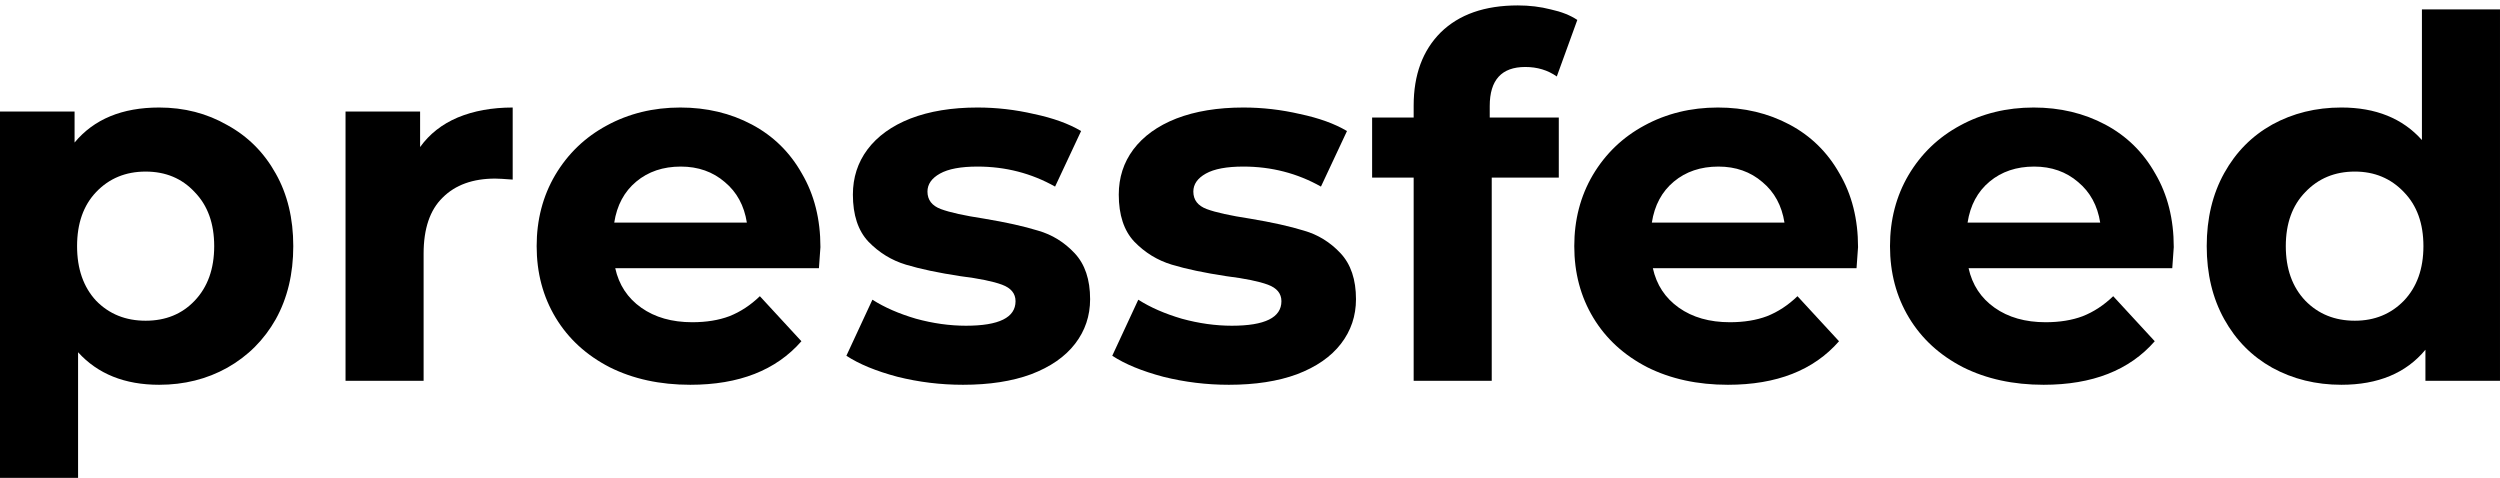
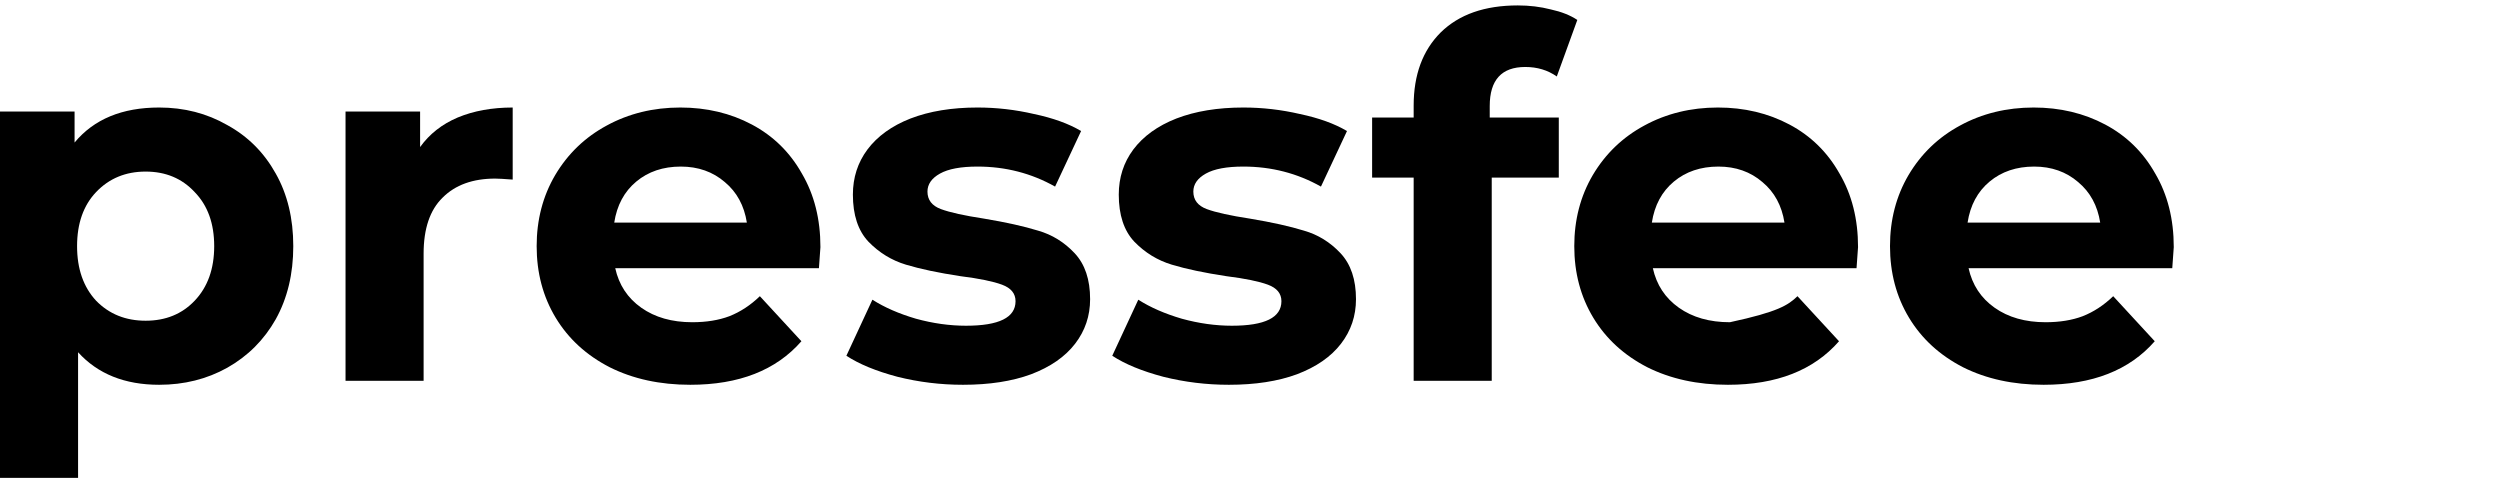
<svg xmlns="http://www.w3.org/2000/svg" width="392" height="75" viewBox="0 0 392 75" fill="none">
  <path d="M24.955 16.859C28.878 16.859 32.436 17.775 35.627 19.606C38.871 21.384 41.408 23.922 43.239 27.218C45.07 30.461 45.986 34.254 45.986 38.596C45.986 42.939 45.07 46.758 43.239 50.054C41.408 53.297 38.871 55.834 35.627 57.666C32.436 59.444 28.878 60.334 24.955 60.334C19.566 60.334 15.329 58.634 12.242 55.233V74.93H0V17.487H11.693V22.352C14.727 18.69 19.148 16.859 24.955 16.859ZM22.836 50.289C25.975 50.289 28.538 49.243 30.526 47.15C32.567 45.005 33.587 42.154 33.587 38.596C33.587 35.039 32.567 32.214 30.526 30.121C28.538 27.976 25.975 26.904 22.836 26.904C19.697 26.904 17.107 27.976 15.067 30.121C13.079 32.214 12.085 35.039 12.085 38.596C12.085 42.154 13.079 45.005 15.067 47.15C17.107 49.243 19.697 50.289 22.836 50.289Z" fill="black" />
  <path d="M65.872 23.059C67.337 21.018 69.299 19.475 71.758 18.429C74.269 17.382 77.146 16.859 80.39 16.859V28.159C79.03 28.055 78.114 28.003 77.643 28.003C74.138 28.003 71.392 28.996 69.404 30.985C67.415 32.92 66.422 35.85 66.422 39.774V59.706H54.18V17.487H65.872V23.059Z" fill="black" />
  <path d="M128.643 38.753C128.643 38.91 128.565 40.009 128.408 42.049H96.469C97.044 44.665 98.404 46.731 100.55 48.249C102.695 49.766 105.363 50.525 108.554 50.525C110.751 50.525 112.687 50.211 114.361 49.583C116.087 48.903 117.683 47.856 119.148 46.444L125.661 53.507C121.685 58.058 115.878 60.334 108.24 60.334C103.479 60.334 99.268 59.418 95.606 57.587C91.944 55.704 89.119 53.114 87.13 49.818C85.142 46.522 84.148 42.782 84.148 38.596C84.148 34.464 85.116 30.749 87.052 27.453C89.04 24.105 91.734 21.515 95.135 19.684C98.588 17.801 102.433 16.859 106.671 16.859C110.803 16.859 114.544 17.748 117.892 19.527C121.24 21.306 123.856 23.869 125.74 27.218C127.675 30.514 128.643 34.359 128.643 38.753ZM106.749 26.119C103.976 26.119 101.648 26.904 99.765 28.473C97.881 30.043 96.731 32.188 96.312 34.908H117.108C116.689 32.24 115.538 30.121 113.655 28.552C111.771 26.93 109.469 26.119 106.749 26.119Z" fill="black" />
  <path d="M150.997 60.334C147.492 60.334 144.065 59.915 140.717 59.078C137.369 58.189 134.701 57.09 132.713 55.782L136.794 46.993C138.677 48.197 140.953 49.191 143.621 49.975C146.289 50.708 148.905 51.074 151.468 51.074C156.647 51.074 159.237 49.792 159.237 47.229C159.237 46.025 158.531 45.162 157.118 44.639C155.706 44.116 153.534 43.671 150.605 43.305C147.152 42.782 144.301 42.18 142.051 41.5C139.801 40.82 137.84 39.617 136.166 37.89C134.544 36.164 133.733 33.705 133.733 30.514C133.733 27.846 134.492 25.491 136.009 23.451C137.578 21.358 139.828 19.736 142.758 18.586C145.74 17.435 149.245 16.859 153.273 16.859C156.255 16.859 159.211 17.199 162.141 17.879C165.123 18.507 167.581 19.396 169.517 20.547L165.437 29.258C161.722 27.165 157.668 26.119 153.273 26.119C150.657 26.119 148.695 26.485 147.388 27.218C146.079 27.95 145.426 28.892 145.426 30.043C145.426 31.351 146.132 32.266 147.544 32.789C148.957 33.312 151.206 33.809 154.293 34.28C157.746 34.856 160.571 35.484 162.768 36.164C164.966 36.792 166.875 37.969 168.497 39.695C170.119 41.422 170.93 43.828 170.93 46.915C170.93 49.531 170.145 51.859 168.576 53.899C167.006 55.939 164.704 57.535 161.67 58.686C158.688 59.785 155.13 60.334 150.997 60.334Z" fill="black" />
  <path d="M192.687 60.334C189.182 60.334 185.755 59.915 182.407 59.078C179.058 58.189 176.39 57.09 174.402 55.782L178.483 46.993C180.366 48.197 182.642 49.191 185.31 49.975C187.978 50.708 190.594 51.074 193.158 51.074C198.337 51.074 200.927 49.792 200.927 47.229C200.927 46.025 200.22 45.162 198.808 44.639C197.395 44.116 195.224 43.671 192.294 43.305C188.842 42.782 185.99 42.18 183.741 41.5C181.491 40.82 179.529 39.617 177.855 37.89C176.233 36.164 175.423 33.705 175.423 30.514C175.423 27.846 176.181 25.491 177.698 23.451C179.268 21.358 181.517 19.736 184.447 18.586C187.429 17.435 190.934 16.859 194.963 16.859C197.945 16.859 200.9 17.199 203.83 17.879C206.812 18.507 209.271 19.396 211.207 20.547L207.126 29.258C203.411 27.165 199.357 26.119 194.963 26.119C192.347 26.119 190.385 26.485 189.077 27.218C187.769 27.95 187.115 28.892 187.115 30.043C187.115 31.351 187.821 32.266 189.234 32.789C190.646 33.312 192.896 33.809 195.983 34.28C199.436 34.856 202.261 35.484 204.458 36.164C206.655 36.792 208.564 37.969 210.187 39.695C211.808 41.422 212.619 43.828 212.619 46.915C212.619 49.531 211.834 51.859 210.265 53.899C208.696 55.939 206.393 57.535 203.359 58.686C200.377 59.785 196.82 60.334 192.687 60.334Z" fill="black" />
  <path d="M233.59 18.428H244.419V27.845H233.904V59.706H221.662V27.845H215.148V18.428H221.662V16.545C221.662 11.732 223.074 7.913 225.899 5.088C228.777 2.263 232.805 0.85 237.984 0.85C239.815 0.85 241.542 1.059 243.164 1.478C244.838 1.844 246.224 2.393 247.323 3.126L244.105 11.993C242.693 10.999 241.045 10.502 239.162 10.502C235.447 10.502 233.59 12.543 233.59 16.623V18.428Z" fill="black" />
-   <path d="M291.341 38.753C291.341 38.91 291.262 40.009 291.105 42.049H259.166C259.742 44.665 261.102 46.731 263.247 48.249C265.392 49.766 268.06 50.525 271.251 50.525C273.448 50.525 275.384 50.211 277.058 49.583C278.785 48.903 280.38 47.856 281.845 46.444L288.358 53.507C284.383 58.058 278.576 60.334 270.937 60.334C266.177 60.334 261.965 59.418 258.303 57.587C254.641 55.704 251.816 53.114 249.828 49.818C247.84 46.522 246.846 42.782 246.846 38.596C246.846 34.464 247.814 30.749 249.749 27.453C251.737 24.105 254.432 21.515 257.832 19.684C261.285 17.801 265.13 16.859 269.368 16.859C273.501 16.859 277.241 17.748 280.59 19.527C283.938 21.306 286.554 23.869 288.437 27.218C290.373 30.514 291.341 34.359 291.341 38.753ZM269.446 26.119C266.674 26.119 264.345 26.904 262.462 28.473C260.579 30.043 259.428 32.188 259.009 34.908H279.805C279.387 32.24 278.235 30.121 276.352 28.552C274.469 26.93 272.167 26.119 269.446 26.119Z" fill="black" />
+   <path d="M291.341 38.753C291.341 38.91 291.262 40.009 291.105 42.049H259.166C259.742 44.665 261.102 46.731 263.247 48.249C265.392 49.766 268.06 50.525 271.251 50.525C278.785 48.903 280.38 47.856 281.845 46.444L288.358 53.507C284.383 58.058 278.576 60.334 270.937 60.334C266.177 60.334 261.965 59.418 258.303 57.587C254.641 55.704 251.816 53.114 249.828 49.818C247.84 46.522 246.846 42.782 246.846 38.596C246.846 34.464 247.814 30.749 249.749 27.453C251.737 24.105 254.432 21.515 257.832 19.684C261.285 17.801 265.13 16.859 269.368 16.859C273.501 16.859 277.241 17.748 280.59 19.527C283.938 21.306 286.554 23.869 288.437 27.218C290.373 30.514 291.341 34.359 291.341 38.753ZM269.446 26.119C266.674 26.119 264.345 26.904 262.462 28.473C260.579 30.043 259.428 32.188 259.009 34.908H279.805C279.387 32.24 278.235 30.121 276.352 28.552C274.469 26.93 272.167 26.119 269.446 26.119Z" fill="black" />
  <path d="M340.846 38.753C340.846 38.91 340.768 40.009 340.611 42.049H308.672C309.248 44.665 310.608 46.731 312.753 48.249C314.898 49.766 317.566 50.525 320.757 50.525C322.954 50.525 324.89 50.211 326.564 49.583C328.291 48.903 329.886 47.856 331.351 46.444L337.864 53.507C333.888 58.058 328.081 60.334 320.443 60.334C315.682 60.334 311.471 59.418 307.809 57.587C304.147 55.704 301.322 53.114 299.334 49.818C297.346 46.522 296.352 42.782 296.352 38.596C296.352 34.464 297.32 30.749 299.255 27.453C301.243 24.105 303.938 21.515 307.338 19.684C310.791 17.801 314.636 16.859 318.874 16.859C323.007 16.859 326.747 17.748 330.095 19.527C333.444 21.306 336.059 23.869 337.943 27.218C339.879 30.514 340.846 34.359 340.846 38.753ZM318.952 26.119C316.18 26.119 313.851 26.904 311.968 28.473C310.085 30.043 308.934 32.188 308.515 34.908H329.311C328.892 32.24 327.741 30.121 325.858 28.552C323.974 26.93 321.673 26.119 318.952 26.119Z" fill="black" />
-   <path d="M391.999 1.477V59.705H380.307V54.84C377.273 58.502 372.878 60.333 367.123 60.333C363.147 60.333 359.537 59.443 356.294 57.665C353.103 55.886 350.591 53.349 348.76 50.053C346.929 46.757 346.014 42.938 346.014 38.596C346.014 34.253 346.929 30.434 348.76 27.138C350.591 23.842 353.103 21.305 356.294 19.526C359.537 17.748 363.147 16.858 367.123 16.858C372.512 16.858 376.723 18.558 379.758 21.959V1.477H391.999ZM369.242 50.288C372.329 50.288 374.892 49.242 376.932 47.149C378.973 45.004 379.993 42.153 379.993 38.596C379.993 35.038 378.973 32.213 376.932 30.12C374.892 27.975 372.329 26.903 369.242 26.903C366.103 26.903 363.513 27.975 361.473 30.12C359.433 32.213 358.413 35.038 358.413 38.596C358.413 42.153 359.433 45.004 361.473 47.149C363.513 49.242 366.103 50.288 369.242 50.288Z" fill="black" />
</svg>